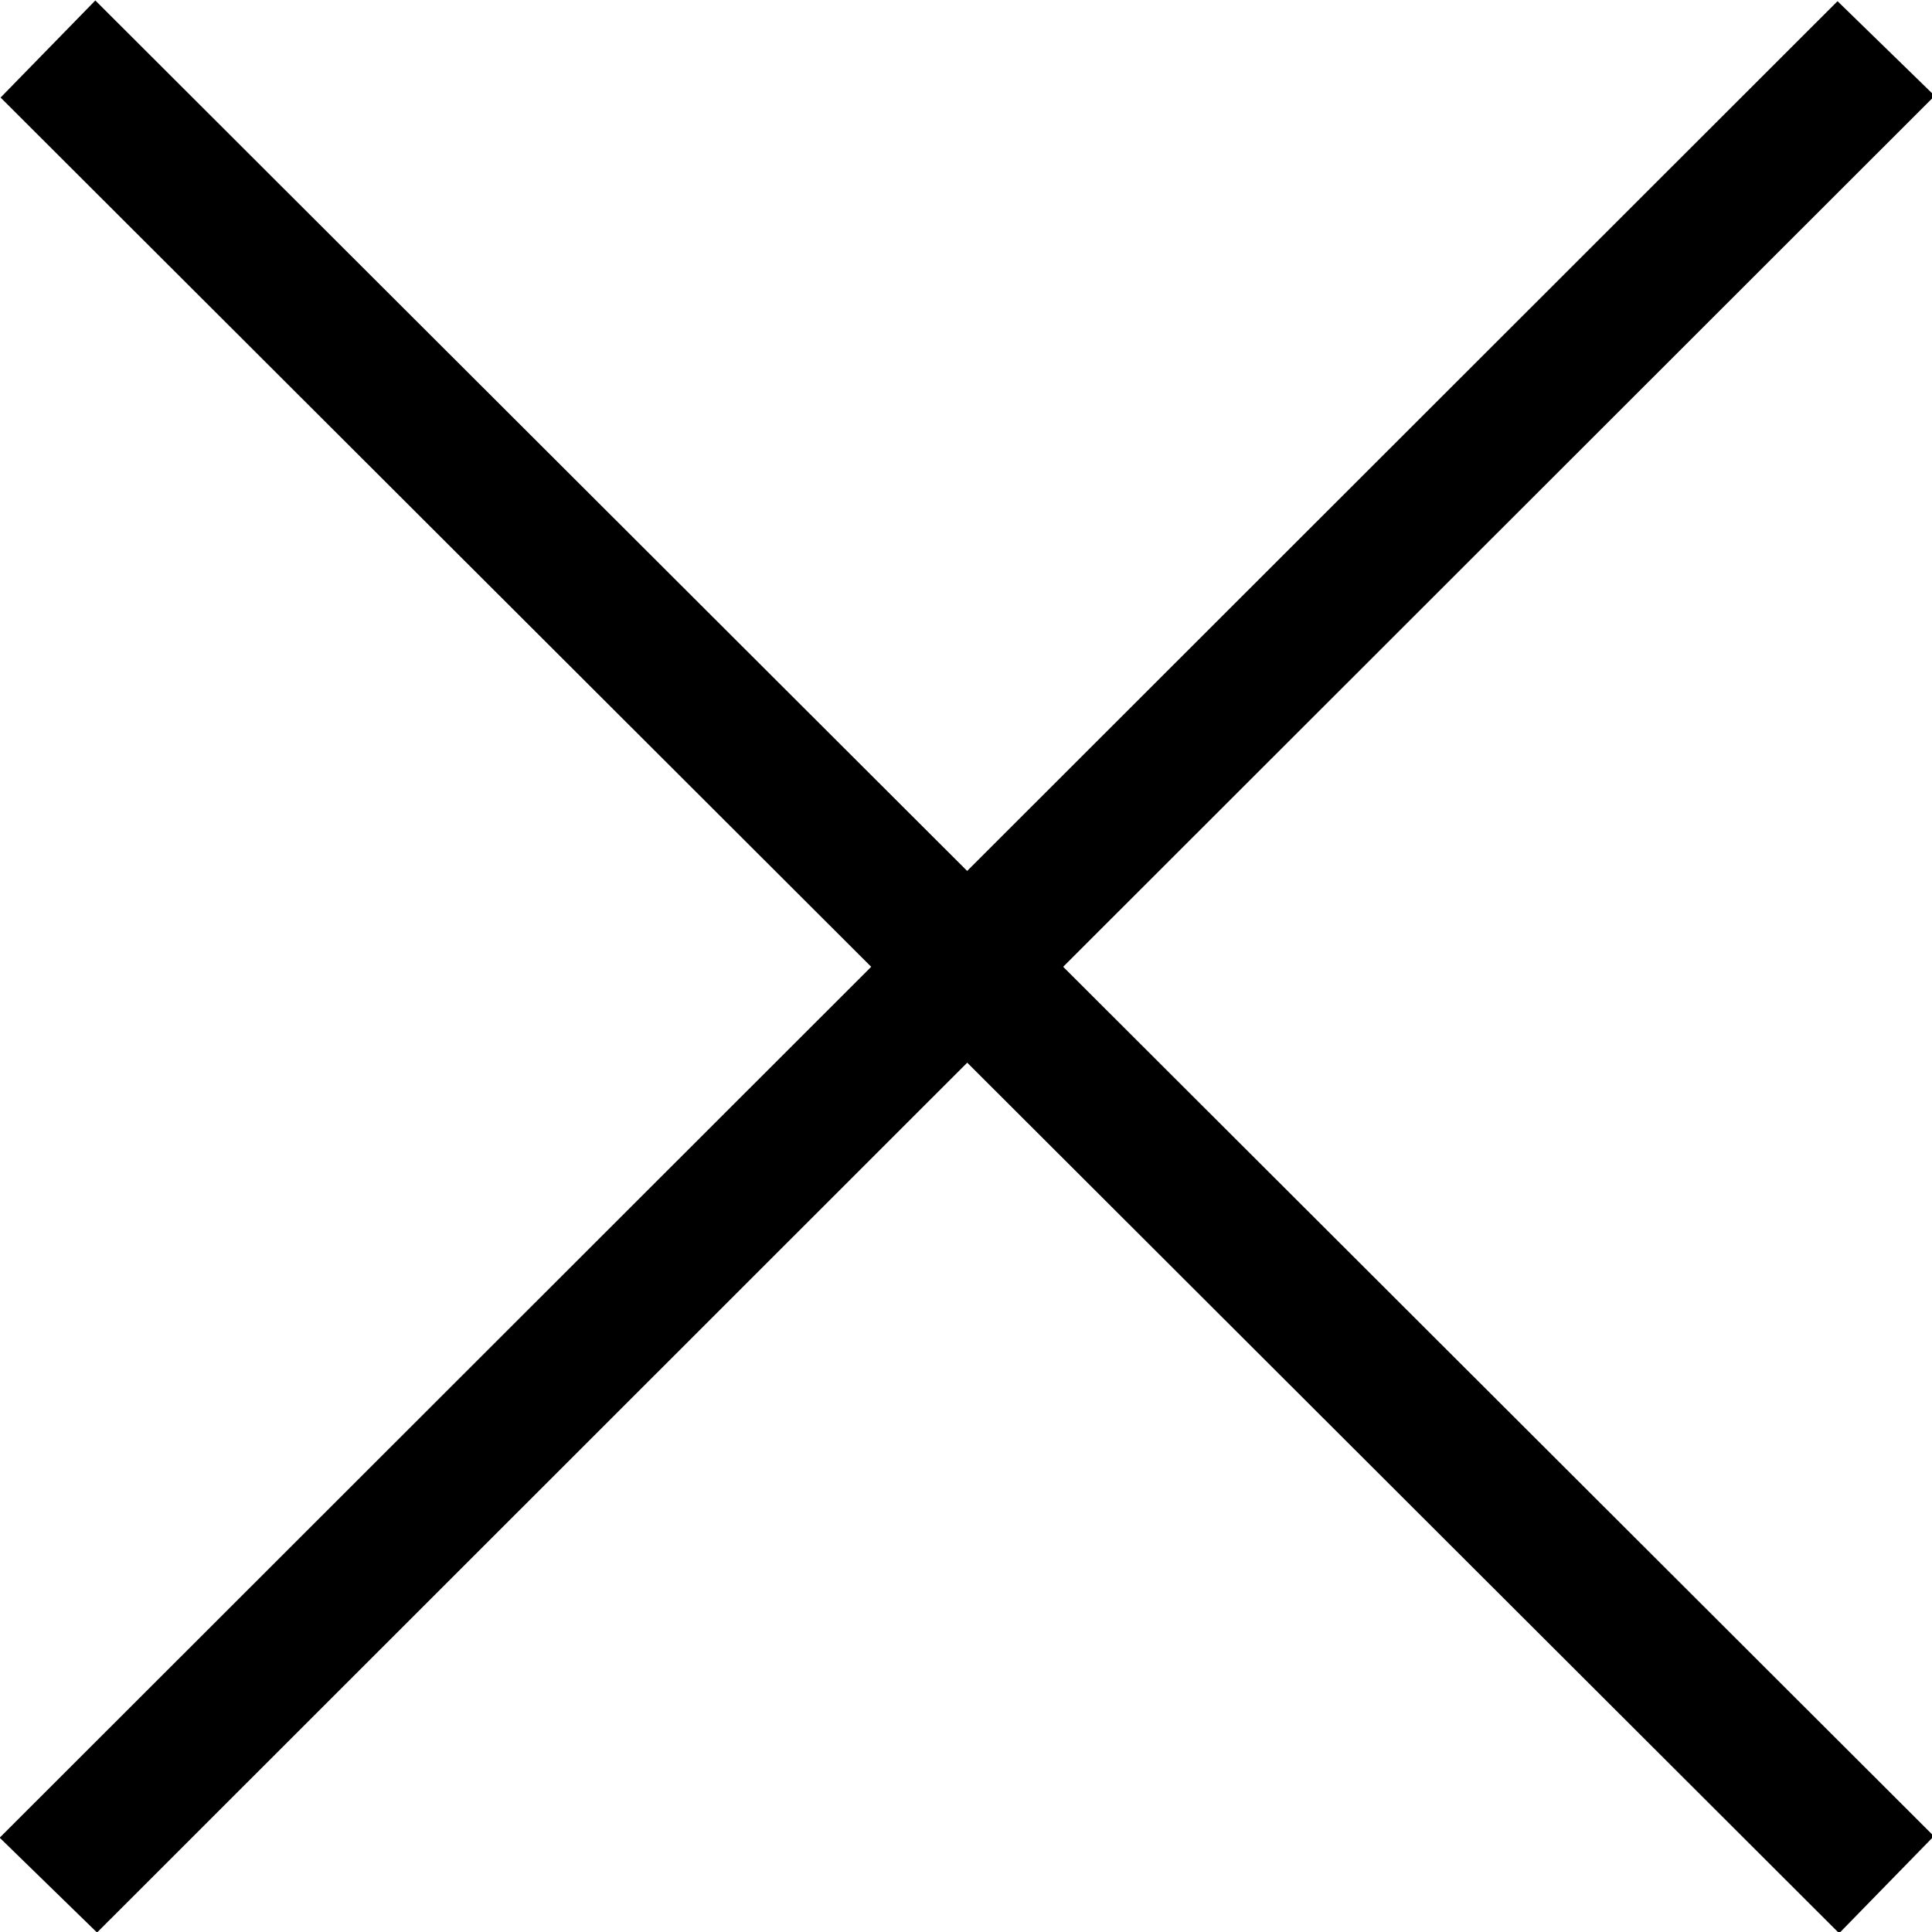
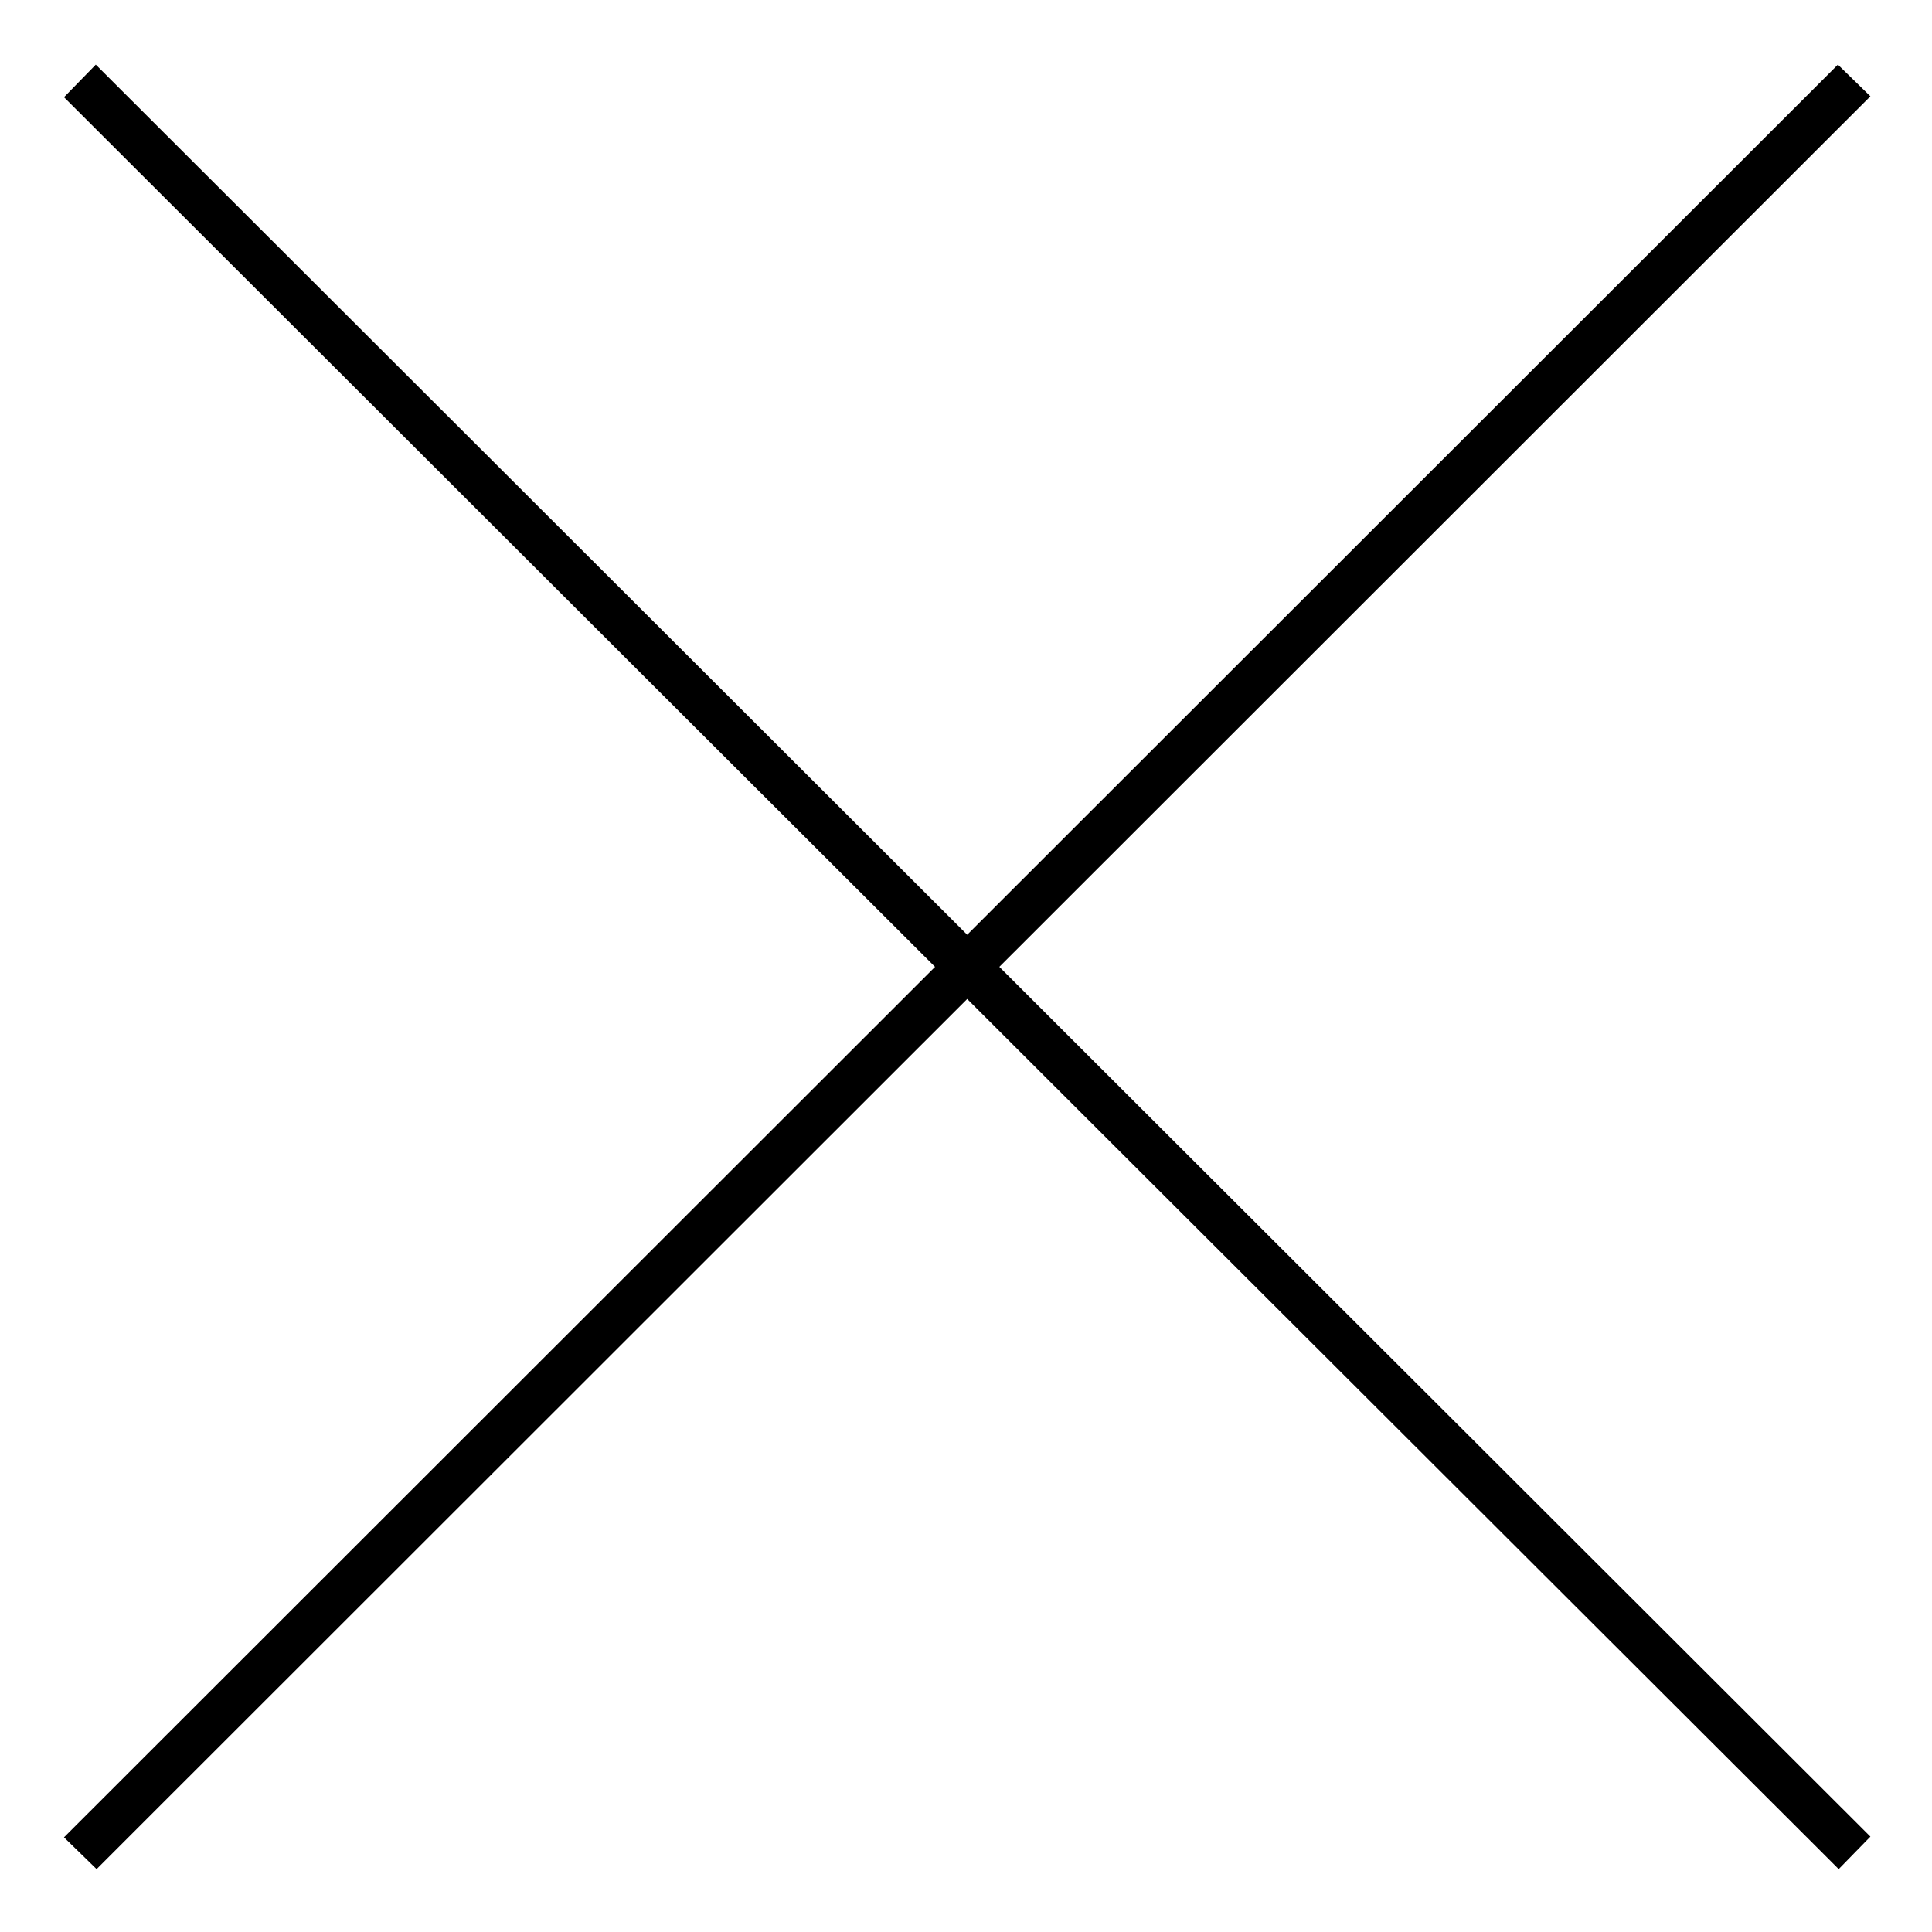
<svg xmlns="http://www.w3.org/2000/svg" xmlns:ns1="http://sodipodi.sourceforge.net/DTD/sodipodi-0.dtd" xmlns:ns2="http://www.inkscape.org/namespaces/inkscape" width="20px" height="20px" viewBox="0 0 20 20" version="1.1" id="svg289" ns1:docname="ico-close.svg" ns2:version="1.1.1 (c3084ef, 2021-09-22)">
  <ns1:namedview id="namedview291" pagecolor="#ffffff" bordercolor="#666666" borderopacity="1.0" ns2:pageshadow="2" ns2:pageopacity="0.0" ns2:pagecheckerboard="0" showgrid="false" ns2:zoom="42.55" ns2:cx="11.915394" ns2:cy="5.2996475" ns2:window-width="1885" ns2:window-height="1035" ns2:window-x="35" ns2:window-y="23" ns2:window-maximized="0" ns2:current-layer="path284" />
  <defs id="defs277">
    <filter filterUnits="userSpaceOnUse" color-interpolation-filters="sRGB" id="filter_1">
      <feFlood flood-opacity="0" result="BackgroundImageFix" id="feFlood259" />
      <feBlend mode="normal" in="SourceGraphic" in2="BackgroundImageFix" result="shape" id="feBlend261" />
      <feColorMatrix in="SourceAlpha" type="matrix" values="0 0 0 0 0 0 0 0 0 0 0 0 0 0 0 0 0 0 127 0" result="hardAlpha" id="feColorMatrix263" />
      <feOffset dx="0" dy="1" id="feOffset265" />
      <feGaussianBlur stdDeviation="1.5" id="feGaussianBlur267" />
      <feComposite in2="hardAlpha" operator="arithmetic" k2="-1" k3="1" id="feComposite269" />
      <feColorMatrix type="matrix" values="0 0 0 0 0.392 0 0 0 0 0.392 0 0 0 0 0.392 0 0 0 0.498 0" id="feColorMatrix271" />
      <feBlend mode="normal" in2="shape" result="effect0_innerShadow" id="feBlend273" />
    </filter>
    <path d="M29.64 30L10 10.351L10.361 10L30 29.648L29.64 30L29.64 30Z" id="path_1" />
  </defs>
  <g id="g287" transform="translate(-9.871,-10.129)">
    <g id="ico-close">
      <g id="path284" transform="matrix(0.935,0,0,0.934,1.232,1.414)">
        <path style="color:#000000;fill:#000000;fill-rule:evenodd;-inkscape-stroke:none" d="m 10.309,30.047 -0.361,-0.352 19.64,-19.648 0.36,0.351 z" id="path2638" />
-         <path style="color:#000000;fill:#000000;fill-rule:evenodd;-inkscape-stroke:none" d="M 29.584,9.344 9.236,29.699 10.314,30.75 C 17.095,23.962 23.878,17.178 30.66,10.393 Z" id="path2640" ns1:nodetypes="ccccc" />
      </g>
      <g id="path284-5" transform="matrix(0.935,0,0,0.934,1.232,1.414)">
        <path style="color:#000000;fill:#000000;fill-rule:evenodd;-inkscape-stroke:none" d="m 9.948,10.408 0.352,-0.361 19.648,19.64 -0.351,0.36 z" id="path2632" />
-         <path style="color:#000000;fill:#000000;fill-rule:evenodd;-inkscape-stroke:none" d="M 10.295,9.336 9.246,10.412 C 16.031,17.194 22.816,23.976 29.602,30.758 l 1.049,-1.076 z" id="path2634" ns1:nodetypes="ccccc" />
      </g>
    </g>
  </g>
</svg>